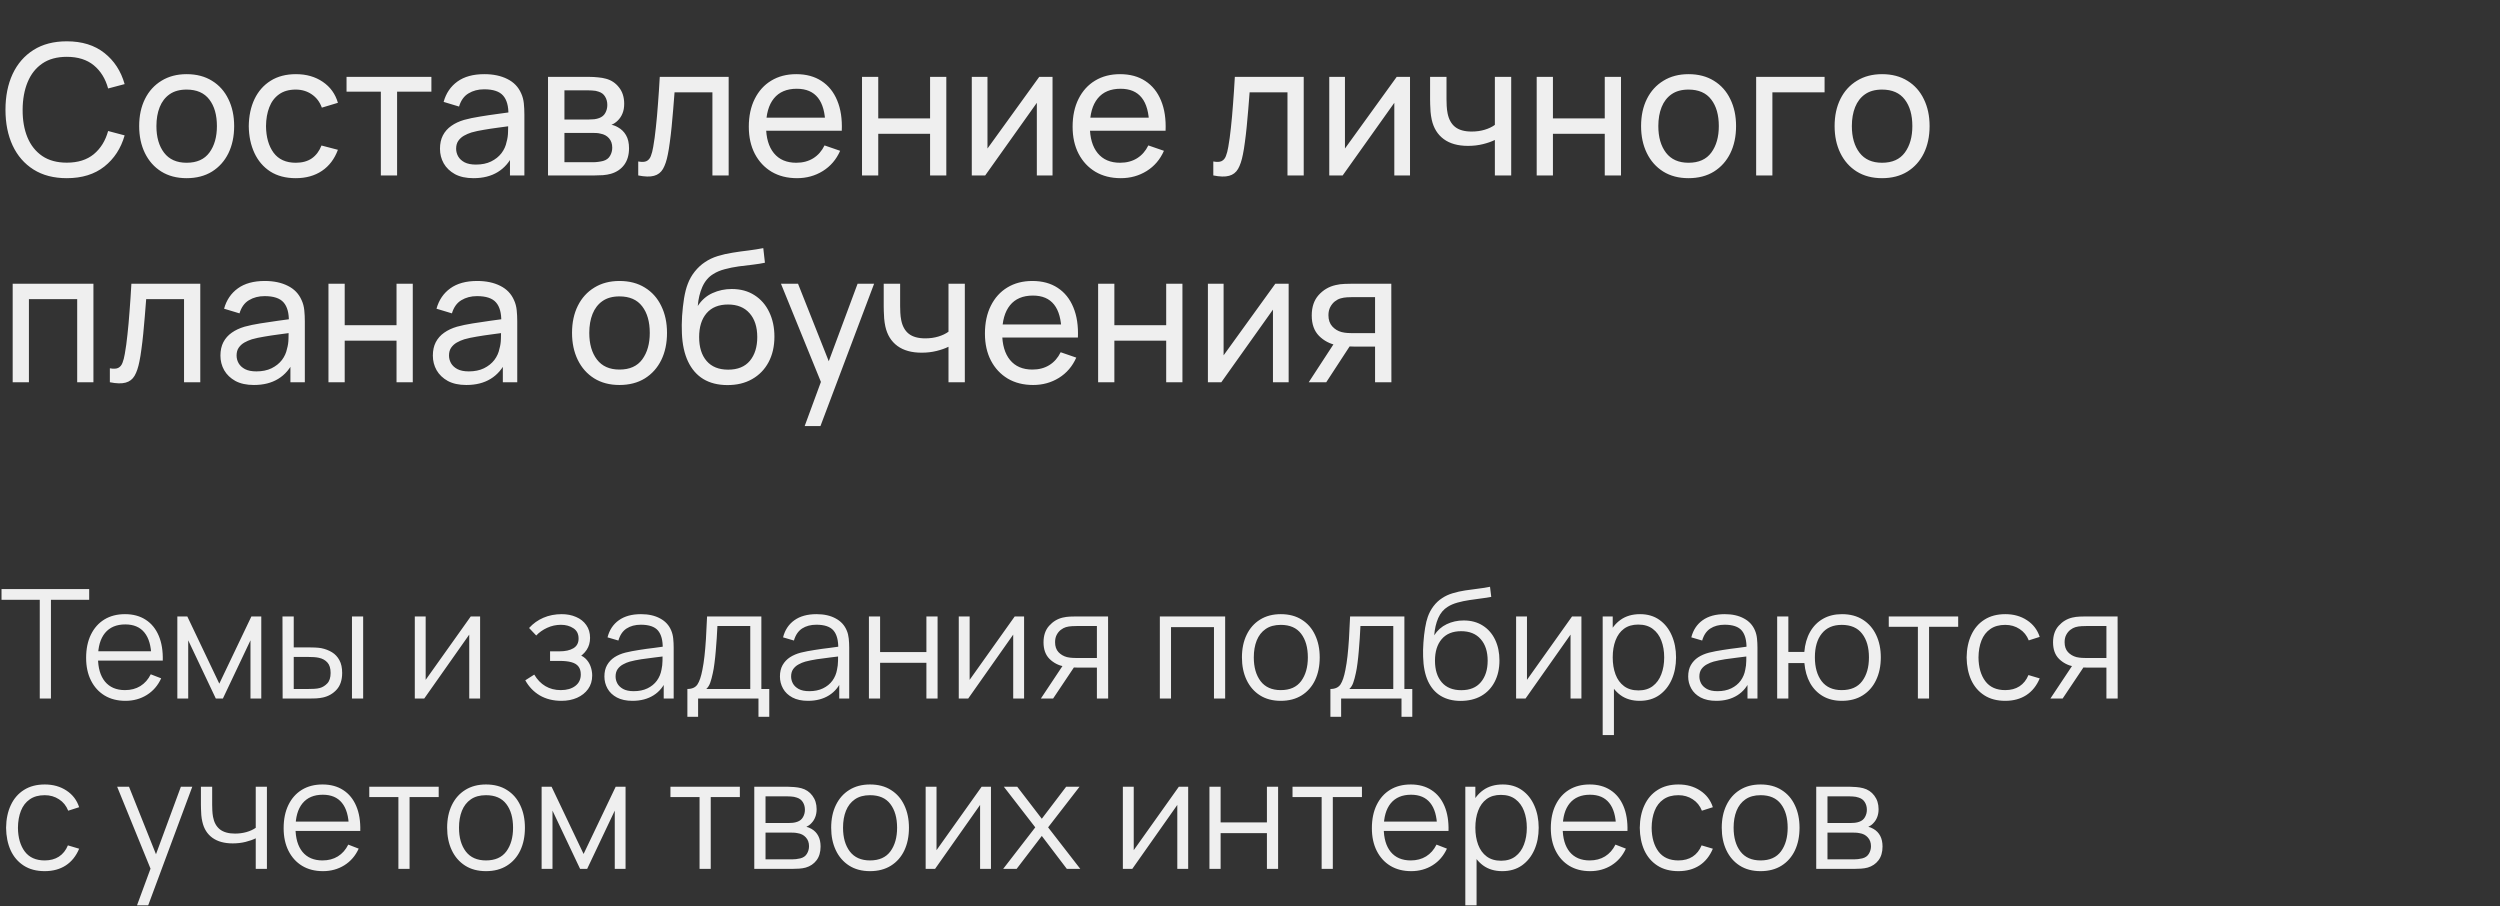
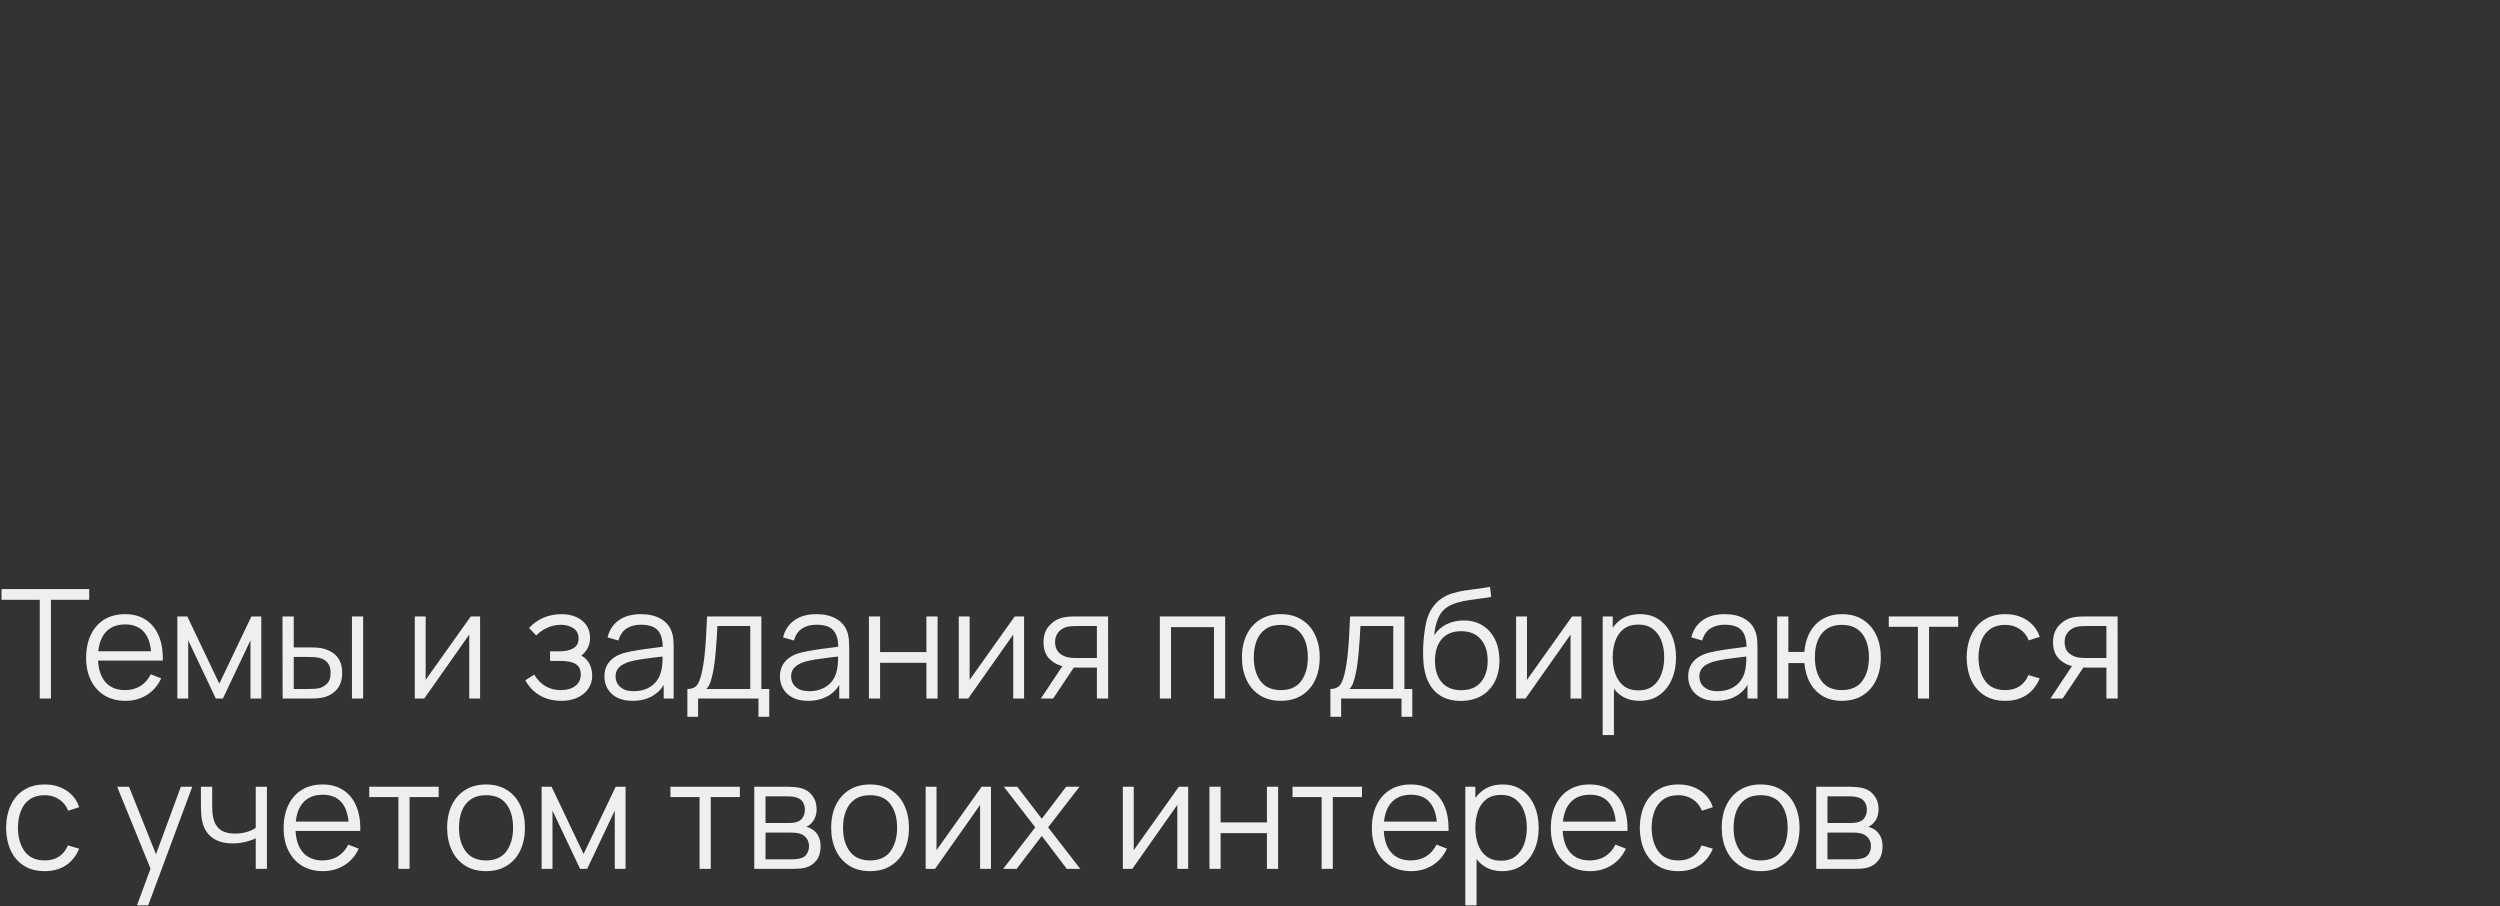
<svg xmlns="http://www.w3.org/2000/svg" width="411" height="149" viewBox="0 0 411 149" fill="none">
  <rect x="0" y="0" width="411" height="149" fill="#333333" stroke="none" />
-   <path d="M10.98 29.292C8.83 29.292 7.005 28.817 5.505 27.867C4.005 26.917 2.86 25.597 2.07 23.907C1.29 22.217 0.9 20.262 0.9 18.042C0.9 15.822 1.29 13.867 2.07 12.177C2.86 10.487 4.005 9.167 5.505 8.217C7.005 7.267 8.83 6.792 10.98 6.792C13.48 6.792 15.535 7.427 17.145 8.697C18.765 9.967 19.88 11.677 20.49 13.827L17.775 14.547C17.335 12.937 16.55 11.667 15.42 10.737C14.29 9.807 12.81 9.342 10.98 9.342C9.37 9.342 8.03 9.707 6.96 10.437C5.89 11.167 5.085 12.187 4.545 13.497C4.005 14.797 3.73 16.312 3.72 18.042C3.71 19.762 3.975 21.277 4.515 22.587C5.055 23.887 5.865 24.907 6.945 25.647C8.025 26.377 9.37 26.742 10.98 26.742C12.81 26.742 14.29 26.277 15.42 25.347C16.55 24.407 17.335 23.137 17.775 21.537L20.49 22.257C19.88 24.397 18.765 26.107 17.145 27.387C15.535 28.657 13.48 29.292 10.98 29.292ZM30.68 29.292C29.07 29.292 27.68 28.927 26.51 28.197C25.35 27.467 24.455 26.457 23.825 25.167C23.195 23.877 22.88 22.397 22.88 20.727C22.88 19.027 23.2 17.537 23.84 16.257C24.48 14.977 25.385 13.982 26.555 13.272C27.725 12.552 29.1 12.192 30.68 12.192C32.3 12.192 33.695 12.557 34.865 13.287C36.035 14.007 36.93 15.012 37.55 16.302C38.18 17.582 38.495 19.057 38.495 20.727C38.495 22.417 38.18 23.907 37.55 25.197C36.92 26.477 36.02 27.482 34.85 28.212C33.68 28.932 32.29 29.292 30.68 29.292ZM30.68 26.757C32.36 26.757 33.61 26.197 34.43 25.077C35.25 23.957 35.66 22.507 35.66 20.727C35.66 18.897 35.245 17.442 34.415 16.362C33.585 15.272 32.34 14.727 30.68 14.727C29.55 14.727 28.62 14.982 27.89 15.492C27.16 16.002 26.615 16.707 26.255 17.607C25.895 18.507 25.715 19.547 25.715 20.727C25.715 22.547 26.135 24.007 26.975 25.107C27.815 26.207 29.05 26.757 30.68 26.757ZM48.622 29.292C46.982 29.292 45.587 28.927 44.437 28.197C43.297 27.457 42.427 26.442 41.827 25.152C41.227 23.862 40.917 22.392 40.897 20.742C40.917 19.052 41.232 17.567 41.842 16.287C42.462 14.997 43.347 13.992 44.497 13.272C45.647 12.552 47.032 12.192 48.652 12.192C50.362 12.192 51.832 12.612 53.062 13.452C54.302 14.292 55.132 15.442 55.552 16.902L52.912 17.697C52.572 16.757 52.017 16.027 51.247 15.507C50.487 14.987 49.612 14.727 48.622 14.727C47.512 14.727 46.597 14.987 45.877 15.507C45.157 16.017 44.622 16.727 44.272 17.637C43.922 18.537 43.742 19.572 43.732 20.742C43.752 22.542 44.167 23.997 44.977 25.107C45.797 26.207 47.012 26.757 48.622 26.757C49.682 26.757 50.562 26.517 51.262 26.037C51.962 25.547 52.492 24.842 52.852 23.922L55.552 24.627C54.992 26.137 54.117 27.292 52.927 28.092C51.737 28.892 50.302 29.292 48.622 29.292ZM62.611 28.842V15.072H56.971V12.642L70.921 12.642V15.072H65.281V28.842H62.611ZM77.838 29.292C76.628 29.292 75.613 29.072 74.793 28.632C73.983 28.182 73.368 27.592 72.948 26.862C72.538 26.132 72.333 25.332 72.333 24.462C72.333 23.612 72.493 22.877 72.813 22.257C73.143 21.627 73.603 21.107 74.193 20.697C74.783 20.277 75.488 19.947 76.308 19.707C77.078 19.497 77.938 19.317 78.888 19.167C79.848 19.007 80.818 18.862 81.798 18.732C82.778 18.602 83.693 18.477 84.543 18.357L83.583 18.912C83.613 17.472 83.323 16.407 82.713 15.717C82.113 15.027 81.073 14.682 79.593 14.682C78.613 14.682 77.753 14.907 77.013 15.357C76.283 15.797 75.768 16.517 75.468 17.517L72.933 16.752C73.323 15.332 74.078 14.217 75.198 13.407C76.318 12.597 77.793 12.192 79.623 12.192C81.093 12.192 82.353 12.457 83.403 12.987C84.463 13.507 85.223 14.297 85.683 15.357C85.913 15.857 86.058 16.402 86.118 16.992C86.178 17.572 86.208 18.182 86.208 18.822V28.842H83.838V24.957L84.393 25.317C83.783 26.627 82.928 27.617 81.828 28.287C80.738 28.957 79.408 29.292 77.838 29.292ZM78.243 27.057C79.203 27.057 80.033 26.887 80.733 26.547C81.443 26.197 82.013 25.742 82.443 25.182C82.873 24.612 83.153 23.992 83.283 23.322C83.433 22.822 83.513 22.267 83.523 21.657C83.543 21.037 83.553 20.562 83.553 20.232L84.483 20.637C83.613 20.757 82.758 20.872 81.918 20.982C81.078 21.092 80.283 21.212 79.533 21.342C78.783 21.462 78.108 21.607 77.508 21.777C77.068 21.917 76.653 22.097 76.263 22.317C75.883 22.537 75.573 22.822 75.333 23.172C75.103 23.512 74.988 23.937 74.988 24.447C74.988 24.887 75.098 25.307 75.318 25.707C75.548 26.107 75.898 26.432 76.368 26.682C76.848 26.932 77.473 27.057 78.243 27.057ZM90.093 28.842V12.642H96.993C97.403 12.642 97.843 12.667 98.313 12.717C98.793 12.757 99.228 12.832 99.618 12.942C100.488 13.172 101.203 13.647 101.763 14.367C102.333 15.077 102.618 15.977 102.618 17.067C102.618 17.677 102.523 18.207 102.333 18.657C102.153 19.107 101.893 19.497 101.553 19.827C101.403 19.977 101.238 20.112 101.058 20.232C100.878 20.352 100.698 20.447 100.518 20.517C100.868 20.577 101.223 20.712 101.583 20.922C102.153 21.232 102.598 21.667 102.918 22.227C103.248 22.787 103.413 23.502 103.413 24.372C103.413 25.472 103.148 26.382 102.618 27.102C102.088 27.812 101.358 28.302 100.428 28.572C100.038 28.682 99.608 28.757 99.138 28.797C98.668 28.827 98.213 28.842 97.773 28.842H90.093ZM92.793 26.667H97.623C97.833 26.667 98.083 26.647 98.373 26.607C98.673 26.567 98.938 26.517 99.168 26.457C99.688 26.307 100.063 26.027 100.293 25.617C100.533 25.207 100.653 24.762 100.653 24.282C100.653 23.642 100.473 23.122 100.113 22.722C99.763 22.322 99.298 22.072 98.718 21.972C98.508 21.912 98.278 21.877 98.028 21.867C97.788 21.857 97.573 21.852 97.383 21.852H92.793V26.667ZM92.793 19.647H96.813C97.093 19.647 97.388 19.632 97.698 19.602C98.008 19.562 98.278 19.497 98.508 19.407C98.968 19.237 99.303 18.957 99.513 18.567C99.733 18.167 99.843 17.732 99.843 17.262C99.843 16.742 99.723 16.287 99.483 15.897C99.253 15.497 98.898 15.222 98.418 15.072C98.098 14.952 97.738 14.887 97.338 14.877C96.948 14.857 96.698 14.847 96.588 14.847H92.793V19.647ZM104.926 28.842V26.547C105.526 26.657 105.981 26.637 106.291 26.487C106.611 26.327 106.846 26.052 106.996 25.662C107.156 25.262 107.286 24.762 107.386 24.162C107.556 23.212 107.701 22.152 107.821 20.982C107.951 19.812 108.066 18.532 108.166 17.142C108.276 15.742 108.376 14.242 108.466 12.642H119.791V28.842H117.121V15.177H110.896C110.836 16.097 110.761 17.042 110.671 18.012C110.591 18.982 110.506 19.927 110.416 20.847C110.326 21.757 110.226 22.607 110.116 23.397C110.016 24.177 109.906 24.852 109.786 25.422C109.596 26.402 109.331 27.187 108.991 27.777C108.651 28.357 108.161 28.732 107.521 28.902C106.881 29.082 106.016 29.062 104.926 28.842ZM131.024 29.292C129.434 29.292 128.044 28.942 126.854 28.242C125.674 27.532 124.754 26.547 124.094 25.287C123.434 24.017 123.104 22.537 123.104 20.847C123.104 19.077 123.429 17.547 124.079 16.257C124.729 14.957 125.634 13.957 126.794 13.257C127.964 12.547 129.334 12.192 130.904 12.192C132.534 12.192 133.919 12.567 135.059 13.317C136.209 14.067 137.069 15.137 137.639 16.527C138.219 17.917 138.469 19.572 138.389 21.492H135.689V20.532C135.659 18.542 135.254 17.057 134.474 16.077C133.694 15.087 132.534 14.592 130.994 14.592C129.344 14.592 128.089 15.122 127.229 16.182C126.369 17.242 125.939 18.762 125.939 20.742C125.939 22.652 126.369 24.132 127.229 25.182C128.089 26.232 129.314 26.757 130.904 26.757C131.974 26.757 132.904 26.512 133.694 26.022C134.484 25.532 135.104 24.827 135.554 23.907L138.119 24.792C137.489 26.222 136.539 27.332 135.269 28.122C134.009 28.902 132.594 29.292 131.024 29.292ZM125.039 21.492V19.347L137.009 19.347V21.492L125.039 21.492ZM141.714 28.842V12.642H144.384V19.467H152.904V12.642H155.574V28.842H152.904V22.002H144.384V28.842H141.714ZM173.036 12.642V28.842H170.456V16.902L161.966 28.842H159.761V12.642H162.341V24.417L170.846 12.642H173.036ZM184.257 29.292C182.667 29.292 181.277 28.942 180.087 28.242C178.907 27.532 177.987 26.547 177.327 25.287C176.667 24.017 176.337 22.537 176.337 20.847C176.337 19.077 176.662 17.547 177.312 16.257C177.962 14.957 178.867 13.957 180.027 13.257C181.197 12.547 182.567 12.192 184.137 12.192C185.767 12.192 187.152 12.567 188.292 13.317C189.442 14.067 190.302 15.137 190.872 16.527C191.452 17.917 191.702 19.572 191.622 21.492H188.922V20.532C188.892 18.542 188.487 17.057 187.707 16.077C186.927 15.087 185.767 14.592 184.227 14.592C182.577 14.592 181.322 15.122 180.462 16.182C179.602 17.242 179.172 18.762 179.172 20.742C179.172 22.652 179.602 24.132 180.462 25.182C181.322 26.232 182.547 26.757 184.137 26.757C185.207 26.757 186.137 26.512 186.927 26.022C187.717 25.532 188.337 24.827 188.787 23.907L191.352 24.792C190.722 26.222 189.772 27.332 188.502 28.122C187.242 28.902 185.827 29.292 184.257 29.292ZM178.272 21.492V19.347H190.242V21.492H178.272ZM199.467 28.842V26.547C200.067 26.657 200.522 26.637 200.832 26.487C201.152 26.327 201.387 26.052 201.537 25.662C201.697 25.262 201.827 24.762 201.927 24.162C202.097 23.212 202.242 22.152 202.362 20.982C202.492 19.812 202.607 18.532 202.707 17.142C202.817 15.742 202.917 14.242 203.007 12.642H214.332V28.842H211.662V15.177H205.437C205.377 16.097 205.302 17.042 205.212 18.012C205.132 18.982 205.047 19.927 204.957 20.847C204.867 21.757 204.767 22.607 204.657 23.397C204.557 24.177 204.447 24.852 204.327 25.422C204.137 26.402 203.872 27.187 203.532 27.777C203.192 28.357 202.702 28.732 202.062 28.902C201.422 29.082 200.557 29.062 199.467 28.842ZM231.805 12.642V28.842H229.225V16.902L220.735 28.842H218.53V12.642H221.11V24.417L229.615 12.642H231.805ZM245.756 28.842V23.007C245.216 23.277 244.561 23.507 243.791 23.697C243.031 23.887 242.216 23.982 241.346 23.982C239.696 23.982 238.366 23.612 237.356 22.872C236.346 22.132 235.686 21.067 235.376 19.677C235.286 19.257 235.221 18.822 235.181 18.372C235.151 17.922 235.131 17.512 235.121 17.142C235.111 16.772 235.106 16.502 235.106 16.332V12.642H237.806V16.332C237.806 16.622 237.816 16.982 237.836 17.412C237.856 17.832 237.906 18.242 237.986 18.642C238.186 19.632 238.601 20.377 239.231 20.877C239.871 21.377 240.771 21.627 241.931 21.627C242.711 21.627 243.431 21.527 244.091 21.327C244.751 21.127 245.306 20.862 245.756 20.532V12.642H248.441V28.842H245.756ZM252.632 28.842V12.642H255.302V19.467H263.822V12.642H266.492V28.842H263.822V22.002H255.302V28.842H252.632ZM277.594 29.292C275.984 29.292 274.594 28.927 273.424 28.197C272.264 27.467 271.369 26.457 270.739 25.167C270.109 23.877 269.794 22.397 269.794 20.727C269.794 19.027 270.114 17.537 270.754 16.257C271.394 14.977 272.299 13.982 273.469 13.272C274.639 12.552 276.014 12.192 277.594 12.192C279.214 12.192 280.609 12.557 281.779 13.287C282.949 14.007 283.844 15.012 284.464 16.302C285.094 17.582 285.409 19.057 285.409 20.727C285.409 22.417 285.094 23.907 284.464 25.197C283.834 26.477 282.934 27.482 281.764 28.212C280.594 28.932 279.204 29.292 277.594 29.292ZM277.594 26.757C279.274 26.757 280.524 26.197 281.344 25.077C282.164 23.957 282.574 22.507 282.574 20.727C282.574 18.897 282.159 17.442 281.329 16.362C280.499 15.272 279.254 14.727 277.594 14.727C276.464 14.727 275.534 14.982 274.804 15.492C274.074 16.002 273.529 16.707 273.169 17.607C272.809 18.507 272.629 19.547 272.629 20.727C272.629 22.547 273.049 24.007 273.889 25.107C274.729 26.207 275.964 26.757 277.594 26.757ZM288.711 28.842V12.642H299.961V15.177H291.381V28.842H288.711ZM309.41 29.292C307.8 29.292 306.41 28.927 305.24 28.197C304.08 27.467 303.185 26.457 302.555 25.167C301.925 23.877 301.61 22.397 301.61 20.727C301.61 19.027 301.93 17.537 302.57 16.257C303.21 14.977 304.115 13.982 305.285 13.272C306.455 12.552 307.83 12.192 309.41 12.192C311.03 12.192 312.425 12.557 313.595 13.287C314.765 14.007 315.66 15.012 316.28 16.302C316.91 17.582 317.225 19.057 317.225 20.727C317.225 22.417 316.91 23.907 316.28 25.197C315.65 26.477 314.75 27.482 313.58 28.212C312.41 28.932 311.02 29.292 309.41 29.292ZM309.41 26.757C311.09 26.757 312.34 26.197 313.16 25.077C313.98 23.957 314.39 22.507 314.39 20.727C314.39 18.897 313.975 17.442 313.145 16.362C312.315 15.272 311.07 14.727 309.41 14.727C308.28 14.727 307.35 14.982 306.62 15.492C305.89 16.002 305.345 16.707 304.985 17.607C304.625 18.507 304.445 19.547 304.445 20.727C304.445 22.547 304.865 24.007 305.705 25.107C306.545 26.207 307.78 26.757 309.41 26.757ZM2.085 62.842L2.085 46.642H15.36V62.842H12.69V49.177H4.755V62.842H2.085ZM18.061 62.842V60.547C18.661 60.657 19.116 60.637 19.426 60.487C19.746 60.327 19.981 60.052 20.131 59.662C20.291 59.262 20.421 58.762 20.521 58.162C20.691 57.212 20.836 56.152 20.956 54.982C21.086 53.812 21.201 52.532 21.301 51.142C21.411 49.742 21.511 48.242 21.601 46.642H32.926V62.842H30.256V49.177H24.031C23.971 50.097 23.896 51.042 23.806 52.012C23.726 52.982 23.641 53.927 23.551 54.847C23.461 55.757 23.361 56.607 23.251 57.397C23.151 58.177 23.041 58.852 22.921 59.422C22.731 60.402 22.466 61.187 22.126 61.777C21.786 62.357 21.296 62.732 20.656 62.902C20.016 63.082 19.151 63.062 18.061 62.842ZM41.744 63.292C40.534 63.292 39.519 63.072 38.699 62.632C37.889 62.182 37.274 61.592 36.854 60.862C36.444 60.132 36.239 59.332 36.239 58.462C36.239 57.612 36.399 56.877 36.719 56.257C37.049 55.627 37.509 55.107 38.099 54.697C38.689 54.277 39.394 53.947 40.214 53.707C40.984 53.497 41.844 53.317 42.794 53.167C43.754 53.007 44.724 52.862 45.704 52.732C46.684 52.602 47.599 52.477 48.449 52.357L47.489 52.912C47.519 51.472 47.229 50.407 46.619 49.717C46.019 49.027 44.979 48.682 43.499 48.682C42.519 48.682 41.659 48.907 40.919 49.357C40.189 49.797 39.674 50.517 39.374 51.517L36.839 50.752C37.229 49.332 37.984 48.217 39.104 47.407C40.224 46.597 41.699 46.192 43.529 46.192C44.999 46.192 46.259 46.457 47.309 46.987C48.369 47.507 49.129 48.297 49.589 49.357C49.819 49.857 49.964 50.402 50.024 50.992C50.084 51.572 50.114 52.182 50.114 52.822V62.842H47.744V58.957L48.299 59.317C47.689 60.627 46.834 61.617 45.734 62.287C44.644 62.957 43.314 63.292 41.744 63.292ZM42.149 61.057C43.109 61.057 43.939 60.887 44.639 60.547C45.349 60.197 45.919 59.742 46.349 59.182C46.779 58.612 47.059 57.992 47.189 57.322C47.339 56.822 47.419 56.267 47.429 55.657C47.449 55.037 47.459 54.562 47.459 54.232L48.389 54.637C47.519 54.757 46.664 54.872 45.824 54.982C44.984 55.092 44.189 55.212 43.439 55.342C42.689 55.462 42.014 55.607 41.414 55.777C40.974 55.917 40.559 56.097 40.169 56.317C39.789 56.537 39.479 56.822 39.239 57.172C39.009 57.512 38.894 57.937 38.894 58.447C38.894 58.887 39.004 59.307 39.224 59.707C39.454 60.107 39.804 60.432 40.274 60.682C40.754 60.932 41.379 61.057 42.149 61.057ZM53.999 62.842V46.642H56.669V53.467H65.189V46.642H67.859V62.842H65.189V56.002H56.669V62.842H53.999ZM76.666 63.292C75.456 63.292 74.441 63.072 73.621 62.632C72.811 62.182 72.196 61.592 71.776 60.862C71.366 60.132 71.161 59.332 71.161 58.462C71.161 57.612 71.321 56.877 71.641 56.257C71.971 55.627 72.431 55.107 73.021 54.697C73.611 54.277 74.316 53.947 75.136 53.707C75.906 53.497 76.766 53.317 77.716 53.167C78.676 53.007 79.646 52.862 80.626 52.732C81.606 52.602 82.521 52.477 83.371 52.357L82.411 52.912C82.441 51.472 82.151 50.407 81.541 49.717C80.941 49.027 79.901 48.682 78.421 48.682C77.441 48.682 76.581 48.907 75.841 49.357C75.111 49.797 74.596 50.517 74.296 51.517L71.761 50.752C72.151 49.332 72.906 48.217 74.026 47.407C75.146 46.597 76.621 46.192 78.451 46.192C79.921 46.192 81.181 46.457 82.231 46.987C83.291 47.507 84.051 48.297 84.511 49.357C84.741 49.857 84.886 50.402 84.946 50.992C85.006 51.572 85.036 52.182 85.036 52.822V62.842H82.666V58.957L83.221 59.317C82.611 60.627 81.756 61.617 80.656 62.287C79.566 62.957 78.236 63.292 76.666 63.292ZM77.071 61.057C78.031 61.057 78.861 60.887 79.561 60.547C80.271 60.197 80.841 59.742 81.271 59.182C81.701 58.612 81.981 57.992 82.111 57.322C82.261 56.822 82.341 56.267 82.351 55.657C82.371 55.037 82.381 54.562 82.381 54.232L83.311 54.637C82.441 54.757 81.586 54.872 80.746 54.982C79.906 55.092 79.111 55.212 78.361 55.342C77.611 55.462 76.936 55.607 76.336 55.777C75.896 55.917 75.481 56.097 75.091 56.317C74.711 56.537 74.401 56.822 74.161 57.172C73.931 57.512 73.816 57.937 73.816 58.447C73.816 58.887 73.926 59.307 74.146 59.707C74.376 60.107 74.726 60.432 75.196 60.682C75.676 60.932 76.301 61.057 77.071 61.057ZM101.842 63.292C100.232 63.292 98.842 62.927 97.672 62.197C96.512 61.467 95.617 60.457 94.987 59.167C94.357 57.877 94.042 56.397 94.042 54.727C94.042 53.027 94.362 51.537 95.002 50.257C95.642 48.977 96.547 47.982 97.717 47.272C98.887 46.552 100.262 46.192 101.842 46.192C103.462 46.192 104.857 46.557 106.027 47.287C107.197 48.007 108.092 49.012 108.712 50.302C109.342 51.582 109.657 53.057 109.657 54.727C109.657 56.417 109.342 57.907 108.712 59.197C108.082 60.477 107.182 61.482 106.012 62.212C104.842 62.932 103.452 63.292 101.842 63.292ZM101.842 60.757C103.522 60.757 104.772 60.197 105.592 59.077C106.412 57.957 106.822 56.507 106.822 54.727C106.822 52.897 106.407 51.442 105.577 50.362C104.747 49.272 103.502 48.727 101.842 48.727C100.712 48.727 99.782 48.982 99.052 49.492C98.322 50.002 97.777 50.707 97.417 51.607C97.057 52.507 96.877 53.547 96.877 54.727C96.877 56.547 97.297 58.007 98.137 59.107C98.977 60.207 100.212 60.757 101.842 60.757ZM119.544 63.307C118.014 63.297 116.709 62.967 115.629 62.317C114.549 61.657 113.709 60.692 113.109 59.422C112.509 58.152 112.174 56.597 112.104 54.757C112.064 53.907 112.074 52.972 112.134 51.952C112.204 50.932 112.314 49.952 112.464 49.012C112.624 48.072 112.824 47.297 113.064 46.687C113.334 45.957 113.714 45.282 114.204 44.662C114.704 44.032 115.264 43.512 115.884 43.102C116.514 42.672 117.219 42.337 117.999 42.097C118.779 41.857 119.594 41.672 120.444 41.542C121.304 41.402 122.164 41.282 123.024 41.182C123.884 41.072 124.704 40.942 125.484 40.792L125.754 43.192C125.204 43.312 124.554 43.417 123.804 43.507C123.054 43.587 122.274 43.682 121.464 43.792C120.664 43.902 119.894 44.057 119.154 44.257C118.424 44.447 117.794 44.712 117.264 45.052C116.484 45.522 115.884 46.227 115.464 47.167C115.054 48.097 114.804 49.142 114.714 50.302C115.334 49.342 116.139 48.637 117.129 48.187C118.119 47.737 119.174 47.512 120.294 47.512C121.744 47.512 122.994 47.852 124.044 48.532C125.094 49.202 125.899 50.127 126.459 51.307C127.029 52.487 127.314 53.832 127.314 55.342C127.314 56.942 126.994 58.342 126.354 59.542C125.714 60.742 124.809 61.672 123.639 62.332C122.479 62.992 121.114 63.317 119.544 63.307ZM119.709 60.772C121.279 60.772 122.469 60.287 123.279 59.317C124.089 58.337 124.494 57.037 124.494 55.417C124.494 53.757 124.074 52.452 123.234 51.502C122.394 50.542 121.214 50.062 119.694 50.062C118.154 50.062 116.974 50.542 116.154 51.502C115.344 52.452 114.939 53.757 114.939 55.417C114.939 57.087 115.349 58.397 116.169 59.347C116.989 60.297 118.169 60.772 119.709 60.772ZM132.289 70.042L135.424 61.522L135.469 64.042L128.389 46.642H131.194L136.744 60.637H135.784L140.989 46.642H143.704L134.884 70.042H132.289ZM155.932 62.842V57.007C155.392 57.277 154.737 57.507 153.967 57.697C153.207 57.887 152.392 57.982 151.522 57.982C149.872 57.982 148.542 57.612 147.532 56.872C146.522 56.132 145.862 55.067 145.552 53.677C145.462 53.257 145.397 52.822 145.357 52.372C145.327 51.922 145.307 51.512 145.297 51.142C145.287 50.772 145.282 50.502 145.282 50.332V46.642H147.982V50.332C147.982 50.622 147.992 50.982 148.012 51.412C148.032 51.832 148.082 52.242 148.162 52.642C148.362 53.632 148.777 54.377 149.407 54.877C150.047 55.377 150.947 55.627 152.107 55.627C152.887 55.627 153.607 55.527 154.267 55.327C154.927 55.127 155.482 54.862 155.932 54.532V46.642H158.617V62.842H155.932ZM169.843 63.292C168.253 63.292 166.863 62.942 165.673 62.242C164.493 61.532 163.573 60.547 162.913 59.287C162.253 58.017 161.923 56.537 161.923 54.847C161.923 53.077 162.248 51.547 162.898 50.257C163.548 48.957 164.453 47.957 165.613 47.257C166.783 46.547 168.153 46.192 169.723 46.192C171.353 46.192 172.738 46.567 173.878 47.317C175.028 48.067 175.888 49.137 176.458 50.527C177.038 51.917 177.288 53.572 177.208 55.492H174.508V54.532C174.478 52.542 174.073 51.057 173.293 50.077C172.513 49.087 171.353 48.592 169.813 48.592C168.163 48.592 166.908 49.122 166.048 50.182C165.188 51.242 164.758 52.762 164.758 54.742C164.758 56.652 165.188 58.132 166.048 59.182C166.908 60.232 168.133 60.757 169.723 60.757C170.793 60.757 171.723 60.512 172.513 60.022C173.303 59.532 173.923 58.827 174.373 57.907L176.938 58.792C176.308 60.222 175.358 61.332 174.088 62.122C172.828 62.902 171.413 63.292 169.843 63.292ZM163.858 55.492V53.347H175.828V55.492H163.858ZM180.532 62.842V46.642H183.202V53.467H191.722V46.642H194.392V62.842H191.722V56.002H183.202V62.842H180.532ZM211.854 46.642V62.842H209.274V50.902L200.784 62.842H198.579V46.642H201.159V58.417L209.664 46.642H211.854ZM226.06 62.842V56.977H222.565C222.155 56.977 221.7 56.962 221.2 56.932C220.71 56.892 220.25 56.837 219.82 56.767C218.65 56.547 217.66 56.032 216.85 55.222C216.05 54.412 215.65 53.292 215.65 51.862C215.65 50.472 216.025 49.357 216.775 48.517C217.535 47.667 218.47 47.117 219.58 46.867C220.08 46.747 220.585 46.682 221.095 46.672C221.615 46.652 222.055 46.642 222.415 46.642H228.73L228.745 62.842H226.06ZM215.155 62.842L219.46 56.242H222.34L218.035 62.842H215.155ZM222.37 54.772H226.06V48.847H222.37C222.14 48.847 221.835 48.857 221.455 48.877C221.085 48.897 220.73 48.957 220.39 49.057C220.07 49.147 219.755 49.312 219.445 49.552C219.145 49.792 218.895 50.102 218.695 50.482C218.495 50.862 218.395 51.312 218.395 51.832C218.395 52.582 218.605 53.192 219.025 53.662C219.445 54.122 219.955 54.432 220.555 54.592C220.885 54.672 221.21 54.722 221.53 54.742C221.86 54.762 222.14 54.772 222.37 54.772Z" fill="#EFEFEF" />
  <path d="M6.537 114.842V98.604H0.25L0.25 96.842H14.662V98.604H8.375V114.842H6.537ZM20.622 115.217C19.305 115.217 18.163 114.925 17.197 114.342C16.238 113.758 15.492 112.938 14.959 111.879C14.426 110.821 14.159 109.579 14.159 108.154C14.159 106.679 14.422 105.404 14.947 104.329C15.472 103.254 16.209 102.425 17.159 101.842C18.117 101.258 19.247 100.967 20.547 100.967C21.88 100.967 23.017 101.275 23.959 101.892C24.901 102.5 25.613 103.375 26.097 104.517C26.58 105.658 26.801 107.021 26.759 108.604H24.884V107.954C24.851 106.204 24.472 104.883 23.747 103.992C23.03 103.1 21.98 102.654 20.597 102.654C19.147 102.654 18.034 103.125 17.259 104.067C16.492 105.008 16.109 106.35 16.109 108.092C16.109 109.792 16.492 111.113 17.259 112.054C18.034 112.988 19.13 113.454 20.547 113.454C21.513 113.454 22.355 113.233 23.072 112.792C23.797 112.342 24.367 111.696 24.784 110.854L26.497 111.517C25.963 112.692 25.176 113.604 24.134 114.254C23.101 114.896 21.93 115.217 20.622 115.217ZM15.459 108.604V107.067H25.772V108.604H15.459ZM29.154 114.842V101.342H30.792L36.054 112.392L41.33 101.342H42.955V114.842H41.179V105.267L36.642 114.842H35.48L30.942 105.267V114.842H29.154ZM46.465 114.842L46.44 101.342H48.29V106.429H50.64C51.031 106.429 51.415 106.438 51.79 106.454C52.165 106.471 52.502 106.504 52.802 106.554C53.469 106.688 54.06 106.913 54.577 107.229C55.094 107.546 55.502 107.983 55.802 108.542C56.102 109.092 56.252 109.788 56.252 110.629C56.252 111.788 55.952 112.7 55.352 113.367C54.752 114.033 53.998 114.467 53.09 114.667C52.748 114.742 52.377 114.792 51.977 114.817C51.577 114.833 51.185 114.842 50.802 114.842H46.465ZM48.29 113.267H50.727C51.002 113.267 51.315 113.258 51.665 113.242C52.015 113.225 52.323 113.179 52.59 113.104C53.04 112.979 53.444 112.729 53.802 112.354C54.169 111.971 54.352 111.396 54.352 110.629C54.352 109.871 54.177 109.3 53.827 108.917C53.477 108.525 53.011 108.267 52.427 108.142C52.16 108.083 51.877 108.046 51.577 108.029C51.285 108.013 51.002 108.004 50.727 108.004H48.29V113.267ZM57.865 114.842V101.342H59.702V114.842H57.865ZM78.93 101.342V114.842H77.143V104.329L69.743 114.842H68.193V101.342H69.98V111.767L77.393 101.342H78.93ZM92.306 115.217C90.948 115.217 89.76 114.921 88.743 114.329C87.735 113.729 86.939 112.9 86.356 111.842L87.831 110.904C88.323 111.738 88.935 112.371 89.668 112.804C90.402 113.238 91.243 113.454 92.193 113.454C93.185 113.454 93.981 113.225 94.581 112.767C95.181 112.308 95.481 111.679 95.481 110.879C95.481 110.329 95.352 109.892 95.093 109.567C94.843 109.242 94.46 109.008 93.943 108.867C93.435 108.725 92.797 108.654 92.031 108.654H90.431V107.079H92.006C92.939 107.079 93.689 106.913 94.256 106.579C94.831 106.238 95.118 105.704 95.118 104.979C95.118 104.213 94.831 103.646 94.256 103.279C93.689 102.904 93.01 102.717 92.218 102.717C91.418 102.717 90.66 102.883 89.943 103.217C89.235 103.542 88.639 103.963 88.156 104.479L86.981 103.242C87.656 102.5 88.443 101.938 89.343 101.554C90.252 101.163 91.256 100.967 92.356 100.967C93.222 100.967 94.006 101.121 94.706 101.429C95.414 101.729 95.972 102.171 96.381 102.754C96.797 103.338 97.006 104.038 97.006 104.854C97.006 105.621 96.818 106.283 96.443 106.842C96.077 107.4 95.556 107.863 94.881 108.229L94.781 107.542C95.364 107.65 95.847 107.883 96.231 108.242C96.614 108.6 96.897 109.029 97.081 109.529C97.264 110.029 97.356 110.538 97.356 111.054C97.356 111.913 97.131 112.654 96.681 113.279C96.239 113.896 95.635 114.375 94.868 114.717C94.11 115.05 93.256 115.217 92.306 115.217ZM103.977 115.217C102.96 115.217 102.106 115.033 101.414 114.667C100.731 114.3 100.218 113.813 99.877 113.204C99.535 112.596 99.364 111.933 99.364 111.217C99.364 110.483 99.51 109.858 99.802 109.342C100.102 108.817 100.506 108.388 101.014 108.054C101.531 107.721 102.127 107.467 102.802 107.292C103.485 107.125 104.239 106.979 105.064 106.854C105.898 106.721 106.71 106.608 107.502 106.517C108.302 106.417 109.002 106.321 109.602 106.229L108.952 106.629C108.977 105.296 108.718 104.308 108.177 103.667C107.635 103.025 106.693 102.704 105.352 102.704C104.427 102.704 103.643 102.913 103.002 103.329C102.368 103.746 101.923 104.404 101.664 105.304L99.877 104.779C100.185 103.571 100.806 102.633 101.739 101.967C102.673 101.3 103.885 100.967 105.377 100.967C106.61 100.967 107.656 101.2 108.514 101.667C109.381 102.125 109.993 102.792 110.352 103.667C110.518 104.058 110.627 104.496 110.677 104.979C110.727 105.463 110.752 105.954 110.752 106.454V114.842H109.114V111.454L109.589 111.654C109.131 112.813 108.418 113.696 107.452 114.304C106.485 114.913 105.327 115.217 103.977 115.217ZM104.189 113.629C105.048 113.629 105.798 113.475 106.439 113.167C107.081 112.858 107.598 112.438 107.989 111.904C108.381 111.363 108.635 110.754 108.752 110.079C108.852 109.646 108.906 109.171 108.914 108.654C108.923 108.129 108.927 107.738 108.927 107.479L109.627 107.842C109.002 107.925 108.323 108.008 107.589 108.092C106.864 108.175 106.148 108.271 105.439 108.379C104.739 108.488 104.106 108.617 103.539 108.767C103.156 108.875 102.785 109.029 102.427 109.229C102.068 109.421 101.773 109.679 101.539 110.004C101.314 110.329 101.202 110.733 101.202 111.217C101.202 111.608 101.298 111.988 101.489 112.354C101.689 112.721 102.006 113.025 102.439 113.267C102.881 113.508 103.464 113.629 104.189 113.629ZM113.006 117.842V113.267C113.773 113.267 114.323 113.021 114.656 112.529C114.989 112.029 115.26 111.233 115.468 110.142C115.61 109.433 115.727 108.671 115.818 107.854C115.91 107.038 115.989 106.104 116.056 105.054C116.123 103.996 116.185 102.758 116.243 101.342H125.168V113.267H126.468V117.842H124.693V114.842H114.768V117.842H113.006ZM116.118 113.267H123.343V102.917H117.943C117.918 103.55 117.881 104.221 117.831 104.929C117.789 105.638 117.735 106.346 117.668 107.054C117.61 107.763 117.539 108.429 117.456 109.054C117.381 109.671 117.289 110.213 117.181 110.679C117.056 111.279 116.918 111.792 116.768 112.217C116.627 112.642 116.41 112.992 116.118 113.267ZM132.834 115.217C131.818 115.217 130.963 115.033 130.272 114.667C129.588 114.3 129.076 113.813 128.734 113.204C128.393 112.596 128.222 111.933 128.222 111.217C128.222 110.483 128.368 109.858 128.659 109.342C128.959 108.817 129.363 108.388 129.872 108.054C130.388 107.721 130.984 107.467 131.659 107.292C132.343 107.125 133.097 106.979 133.922 106.854C134.755 106.721 135.568 106.608 136.359 106.517C137.159 106.417 137.859 106.321 138.459 106.229L137.809 106.629C137.834 105.296 137.576 104.308 137.034 103.667C136.493 103.025 135.551 102.704 134.209 102.704C133.284 102.704 132.501 102.913 131.859 103.329C131.226 103.746 130.78 104.404 130.522 105.304L128.734 104.779C129.043 103.571 129.663 102.633 130.597 101.967C131.53 101.3 132.743 100.967 134.234 100.967C135.468 100.967 136.513 101.2 137.372 101.667C138.238 102.125 138.851 102.792 139.209 103.667C139.376 104.058 139.484 104.496 139.534 104.979C139.584 105.463 139.609 105.954 139.609 106.454V114.842H137.972V111.454L138.447 111.654C137.988 112.813 137.276 113.696 136.309 114.304C135.343 114.913 134.184 115.217 132.834 115.217ZM133.047 113.629C133.905 113.629 134.655 113.475 135.297 113.167C135.938 112.858 136.455 112.438 136.847 111.904C137.238 111.363 137.493 110.754 137.609 110.079C137.709 109.646 137.763 109.171 137.772 108.654C137.78 108.129 137.784 107.738 137.784 107.479L138.484 107.842C137.859 107.925 137.18 108.008 136.447 108.092C135.722 108.175 135.005 108.271 134.297 108.379C133.597 108.488 132.963 108.617 132.397 108.767C132.013 108.875 131.643 109.029 131.284 109.229C130.926 109.421 130.63 109.679 130.397 110.004C130.172 110.329 130.059 110.733 130.059 111.217C130.059 111.608 130.155 111.988 130.347 112.354C130.547 112.721 130.863 113.025 131.297 113.267C131.738 113.508 132.322 113.629 133.047 113.629ZM142.851 114.842V101.342H144.688V107.204H152.301V101.342H154.138V114.842H152.301V108.967H144.688V114.842H142.851ZM168.359 101.342V114.842H166.571V104.329L159.171 114.842H157.621V101.342H159.409V111.767L166.821 101.342H168.359ZM180.33 114.842V109.754H177.18C176.813 109.754 176.434 109.742 176.042 109.717C175.659 109.683 175.301 109.638 174.967 109.579C174.017 109.396 173.209 108.979 172.542 108.329C171.884 107.671 171.555 106.763 171.555 105.604C171.555 104.471 171.863 103.563 172.48 102.879C173.096 102.188 173.842 101.738 174.717 101.529C175.117 101.438 175.521 101.383 175.93 101.367C176.346 101.35 176.705 101.342 177.005 101.342H182.167L182.18 114.842H180.33ZM171.117 114.842L174.88 109.179H176.917L173.13 114.842H171.117ZM177.08 108.179H180.33V102.917H177.08C176.88 102.917 176.601 102.925 176.242 102.942C175.884 102.958 175.546 103.013 175.23 103.104C174.955 103.188 174.68 103.333 174.405 103.542C174.138 103.742 173.913 104.013 173.73 104.354C173.546 104.688 173.455 105.096 173.455 105.579C173.455 106.254 173.638 106.796 174.005 107.204C174.38 107.604 174.846 107.879 175.405 108.029C175.705 108.096 176.005 108.138 176.305 108.154C176.605 108.171 176.863 108.179 177.08 108.179ZM190.678 114.842V101.342H201.415V114.842H199.578V103.104H192.515V114.842H190.678ZM210.561 115.217C209.22 115.217 208.074 114.913 207.124 114.304C206.174 113.696 205.445 112.854 204.936 111.779C204.428 110.704 204.174 109.471 204.174 108.079C204.174 106.663 204.432 105.421 204.949 104.354C205.465 103.288 206.199 102.458 207.149 101.867C208.107 101.267 209.245 100.967 210.561 100.967C211.911 100.967 213.061 101.271 214.011 101.879C214.97 102.479 215.699 103.317 216.199 104.392C216.707 105.458 216.961 106.688 216.961 108.079C216.961 109.496 216.707 110.742 216.199 111.817C215.69 112.883 214.957 113.717 213.999 114.317C213.04 114.917 211.895 115.217 210.561 115.217ZM210.561 113.454C212.061 113.454 213.178 112.958 213.911 111.967C214.645 110.967 215.011 109.671 215.011 108.079C215.011 106.446 214.64 105.146 213.899 104.179C213.165 103.213 212.053 102.729 210.561 102.729C209.553 102.729 208.72 102.958 208.061 103.417C207.411 103.867 206.924 104.496 206.599 105.304C206.282 106.104 206.124 107.029 206.124 108.079C206.124 109.704 206.499 111.008 207.249 111.992C207.999 112.967 209.103 113.454 210.561 113.454ZM218.719 117.842V113.267C219.485 113.267 220.035 113.021 220.369 112.529C220.702 112.029 220.973 111.233 221.181 110.142C221.323 109.433 221.44 108.671 221.531 107.854C221.623 107.038 221.702 106.104 221.769 105.054C221.835 103.996 221.898 102.758 221.956 101.342H230.881V113.267H232.181V117.842H230.406V114.842H220.481V117.842H218.719ZM221.831 113.267H229.056V102.917H223.656C223.631 103.55 223.594 104.221 223.544 104.929C223.502 105.638 223.448 106.346 223.381 107.054C223.323 107.763 223.252 108.429 223.169 109.054C223.094 109.671 223.002 110.213 222.894 110.679C222.769 111.279 222.631 111.792 222.481 112.217C222.34 112.642 222.123 112.992 221.831 113.267ZM240.097 115.229C238.839 115.221 237.76 114.946 236.86 114.404C235.96 113.863 235.26 113.054 234.76 111.979C234.268 110.904 234.001 109.563 233.96 107.954C233.935 107.246 233.951 106.475 234.01 105.642C234.068 104.8 234.16 104 234.285 103.242C234.41 102.483 234.56 101.867 234.735 101.392C234.951 100.775 235.26 100.2 235.66 99.667C236.068 99.125 236.539 98.683 237.072 98.342C237.589 97.992 238.172 97.721 238.822 97.529C239.48 97.329 240.164 97.175 240.872 97.067C241.589 96.959 242.297 96.863 242.997 96.779C243.705 96.696 244.36 96.592 244.96 96.467L245.16 98.129C244.701 98.221 244.16 98.304 243.535 98.379C242.91 98.454 242.255 98.546 241.572 98.654C240.889 98.754 240.235 98.892 239.61 99.067C238.985 99.242 238.451 99.471 238.01 99.754C237.335 100.163 236.814 100.779 236.447 101.604C236.089 102.429 235.868 103.375 235.785 104.442C236.301 103.633 236.985 103.025 237.835 102.617C238.693 102.208 239.622 102.004 240.622 102.004C241.839 102.004 242.885 102.283 243.76 102.842C244.643 103.4 245.322 104.175 245.797 105.167C246.272 106.158 246.51 107.296 246.51 108.579C246.51 109.921 246.247 111.092 245.722 112.092C245.205 113.092 244.468 113.867 243.51 114.417C242.551 114.958 241.414 115.229 240.097 115.229ZM240.235 113.467C241.651 113.467 242.726 113.025 243.46 112.142C244.201 111.258 244.572 110.083 244.572 108.617C244.572 107.117 244.189 105.933 243.422 105.067C242.664 104.2 241.593 103.767 240.21 103.767C238.826 103.767 237.764 104.2 237.022 105.067C236.28 105.933 235.91 107.117 235.91 108.617C235.91 110.117 236.28 111.3 237.022 112.167C237.764 113.033 238.835 113.467 240.235 113.467ZM259.985 101.342V114.842H258.197V104.329L250.797 114.842H249.247V101.342H251.035V111.767L258.447 101.342H259.985ZM269.556 115.217C268.314 115.217 267.264 114.904 266.406 114.279C265.547 113.646 264.897 112.792 264.456 111.717C264.014 110.633 263.793 109.421 263.793 108.079C263.793 106.713 264.014 105.496 264.456 104.429C264.906 103.354 265.564 102.508 266.431 101.892C267.297 101.275 268.364 100.967 269.631 100.967C270.864 100.967 271.922 101.279 272.806 101.904C273.689 102.529 274.364 103.379 274.831 104.454C275.306 105.529 275.543 106.738 275.543 108.079C275.543 109.429 275.306 110.642 274.831 111.717C274.356 112.792 273.672 113.646 272.781 114.279C271.889 114.904 270.814 115.217 269.556 115.217ZM263.481 120.842V101.342H265.131V111.504H265.331V120.842H263.481ZM269.368 113.504C270.31 113.504 271.093 113.267 271.718 112.792C272.343 112.317 272.81 111.671 273.118 110.854C273.435 110.029 273.593 109.104 273.593 108.079C273.593 107.063 273.439 106.146 273.131 105.329C272.822 104.513 272.351 103.867 271.718 103.392C271.093 102.917 270.297 102.679 269.331 102.679C268.389 102.679 267.606 102.908 266.981 103.367C266.364 103.825 265.901 104.463 265.593 105.279C265.285 106.088 265.131 107.021 265.131 108.079C265.131 109.121 265.285 110.054 265.593 110.879C265.901 111.696 266.368 112.338 266.993 112.804C267.618 113.271 268.41 113.504 269.368 113.504ZM282.151 115.217C281.134 115.217 280.28 115.033 279.588 114.667C278.905 114.3 278.392 113.813 278.051 113.204C277.709 112.596 277.538 111.933 277.538 111.217C277.538 110.483 277.684 109.858 277.976 109.342C278.276 108.817 278.68 108.388 279.188 108.054C279.705 107.721 280.301 107.467 280.976 107.292C281.659 107.125 282.413 106.979 283.238 106.854C284.071 106.721 284.884 106.608 285.676 106.517C286.476 106.417 287.176 106.321 287.776 106.229L287.126 106.629C287.151 105.296 286.892 104.308 286.351 103.667C285.809 103.025 284.867 102.704 283.526 102.704C282.601 102.704 281.817 102.913 281.176 103.329C280.542 103.746 280.096 104.404 279.838 105.304L278.051 104.779C278.359 103.571 278.98 102.633 279.913 101.967C280.846 101.3 282.059 100.967 283.551 100.967C284.784 100.967 285.83 101.2 286.688 101.667C287.555 102.125 288.167 102.792 288.526 103.667C288.692 104.058 288.801 104.496 288.851 104.979C288.901 105.463 288.926 105.954 288.926 106.454V114.842H287.288V111.454L287.763 111.654C287.305 112.813 286.592 113.696 285.626 114.304C284.659 114.913 283.501 115.217 282.151 115.217ZM282.363 113.629C283.221 113.629 283.971 113.475 284.613 113.167C285.255 112.858 285.771 112.438 286.163 111.904C286.555 111.363 286.809 110.754 286.926 110.079C287.026 109.646 287.08 109.171 287.088 108.654C287.096 108.129 287.101 107.738 287.101 107.479L287.801 107.842C287.176 107.925 286.496 108.008 285.763 108.092C285.038 108.175 284.321 108.271 283.613 108.379C282.913 108.488 282.28 108.617 281.713 108.767C281.33 108.875 280.959 109.029 280.601 109.229C280.242 109.421 279.946 109.679 279.713 110.004C279.488 110.329 279.376 110.733 279.376 111.217C279.376 111.608 279.471 111.988 279.663 112.354C279.863 112.721 280.18 113.025 280.613 113.267C281.055 113.508 281.638 113.629 282.363 113.629ZM302.805 115.217C301.613 115.217 300.576 114.963 299.692 114.454C298.809 113.938 298.105 113.217 297.58 112.292C297.063 111.358 296.751 110.263 296.642 109.004H294.005V114.842H292.167V101.342H294.005V107.179H296.63C296.738 105.904 297.055 104.804 297.58 103.879C298.113 102.946 298.821 102.229 299.705 101.729C300.596 101.221 301.634 100.967 302.817 100.967C304.159 100.967 305.305 101.271 306.255 101.879C307.213 102.488 307.942 103.325 308.442 104.392C308.951 105.458 309.205 106.683 309.205 108.067C309.205 109.483 308.946 110.729 308.43 111.804C307.921 112.879 307.188 113.717 306.23 114.317C305.28 114.917 304.138 115.217 302.805 115.217ZM302.767 113.454C304.284 113.454 305.409 112.963 306.142 111.979C306.884 110.988 307.255 109.688 307.255 108.079C307.255 106.438 306.88 105.138 306.13 104.179C305.388 103.213 304.271 102.729 302.78 102.729C301.355 102.729 300.263 103.204 299.505 104.154C298.746 105.096 298.367 106.4 298.367 108.067C298.367 109.7 298.738 111.008 299.48 111.992C300.23 112.967 301.326 113.454 302.767 113.454ZM315.3 114.842V103.042H310.513V101.342H321.925V103.042H317.138V114.842H315.3ZM329.664 115.217C328.306 115.217 327.156 114.913 326.214 114.304C325.273 113.696 324.556 112.858 324.064 111.792C323.581 110.717 323.331 109.483 323.314 108.092C323.331 106.675 323.589 105.433 324.089 104.367C324.589 103.292 325.31 102.458 326.252 101.867C327.194 101.267 328.335 100.967 329.677 100.967C331.044 100.967 332.231 101.3 333.239 101.967C334.256 102.633 334.952 103.546 335.327 104.704L333.527 105.279C333.21 104.471 332.706 103.846 332.014 103.404C331.331 102.954 330.548 102.729 329.664 102.729C328.673 102.729 327.852 102.958 327.202 103.417C326.552 103.867 326.069 104.496 325.752 105.304C325.435 106.113 325.273 107.042 325.264 108.092C325.281 109.708 325.656 111.008 326.389 111.992C327.123 112.967 328.214 113.454 329.664 113.454C330.581 113.454 331.36 113.246 332.002 112.829C332.652 112.404 333.144 111.788 333.477 110.979L335.327 111.529C334.827 112.729 334.094 113.646 333.127 114.279C332.16 114.904 331.006 115.217 329.664 115.217ZM346.296 114.842V109.754H343.146C342.78 109.754 342.401 109.742 342.009 109.717C341.626 109.683 341.267 109.638 340.934 109.579C339.984 109.396 339.176 108.979 338.509 108.329C337.851 107.671 337.521 106.763 337.521 105.604C337.521 104.471 337.83 103.563 338.446 102.879C339.063 102.188 339.809 101.738 340.684 101.529C341.084 101.438 341.488 101.383 341.896 101.367C342.313 101.35 342.671 101.342 342.971 101.342H348.134L348.146 114.842H346.296ZM337.084 114.842L340.846 109.179H342.884L339.096 114.842H337.084ZM343.046 108.179H346.296V102.917H343.046C342.846 102.917 342.567 102.925 342.209 102.942C341.851 102.958 341.513 103.013 341.196 103.104C340.921 103.188 340.646 103.333 340.371 103.542C340.105 103.742 339.88 104.013 339.696 104.354C339.513 104.688 339.421 105.096 339.421 105.579C339.421 106.254 339.605 106.796 339.971 107.204C340.346 107.604 340.813 107.879 341.371 108.029C341.671 108.096 341.971 108.138 342.271 108.154C342.571 108.171 342.83 108.179 343.046 108.179ZM7.35 143.217C5.992 143.217 4.842 142.913 3.9 142.304C2.958 141.696 2.242 140.858 1.75 139.792C1.267 138.717 1.017 137.483 1 136.092C1.017 134.675 1.275 133.433 1.775 132.367C2.275 131.292 2.996 130.458 3.938 129.867C4.879 129.267 6.021 128.967 7.362 128.967C8.729 128.967 9.917 129.3 10.925 129.967C11.942 130.633 12.637 131.546 13.012 132.704L11.213 133.279C10.896 132.471 10.392 131.846 9.7 131.404C9.017 130.954 8.233 130.729 7.35 130.729C6.358 130.729 5.537 130.958 4.888 131.417C4.237 131.867 3.754 132.496 3.438 133.304C3.121 134.113 2.958 135.042 2.95 136.092C2.967 137.708 3.342 139.008 4.075 139.992C4.808 140.967 5.9 141.454 7.35 141.454C8.267 141.454 9.046 141.246 9.688 140.829C10.338 140.404 10.829 139.788 11.162 138.979L13.012 139.529C12.512 140.729 11.779 141.646 10.812 142.279C9.846 142.904 8.692 143.217 7.35 143.217ZM22.523 148.842L25.135 141.754L25.173 143.854L19.26 129.342H21.21L26.06 141.479H25.26L29.735 129.342H31.61L24.36 148.842H22.523ZM42.044 142.842V137.817C41.594 138.042 41.04 138.238 40.381 138.404C39.723 138.571 39.015 138.654 38.256 138.654C36.89 138.654 35.781 138.35 34.931 137.742C34.081 137.133 33.527 136.254 33.269 135.104C33.185 134.763 33.127 134.4 33.094 134.017C33.069 133.633 33.052 133.288 33.044 132.979C33.035 132.671 33.031 132.45 33.031 132.317V129.342H34.881V132.317C34.881 132.592 34.89 132.904 34.906 133.254C34.923 133.604 34.96 133.946 35.019 134.279C35.185 135.188 35.56 135.875 36.144 136.342C36.735 136.808 37.565 137.042 38.631 137.042C39.298 137.042 39.927 136.958 40.519 136.792C41.119 136.617 41.627 136.383 42.044 136.092V129.342H43.881V142.842H42.044ZM53.092 143.217C51.776 143.217 50.634 142.925 49.667 142.342C48.709 141.758 47.963 140.938 47.43 139.879C46.897 138.821 46.63 137.579 46.63 136.154C46.63 134.679 46.892 133.404 47.417 132.329C47.942 131.254 48.68 130.425 49.63 129.842C50.588 129.258 51.717 128.967 53.017 128.967C54.351 128.967 55.488 129.275 56.43 129.892C57.372 130.5 58.084 131.375 58.567 132.517C59.051 133.658 59.272 135.021 59.23 136.604H57.355V135.954C57.322 134.204 56.942 132.883 56.217 131.992C55.501 131.1 54.451 130.654 53.067 130.654C51.617 130.654 50.505 131.125 49.73 132.067C48.963 133.008 48.58 134.35 48.58 136.092C48.58 137.792 48.963 139.113 49.73 140.054C50.505 140.988 51.601 141.454 53.017 141.454C53.984 141.454 54.826 141.233 55.542 140.792C56.267 140.342 56.838 139.696 57.255 138.854L58.967 139.517C58.434 140.692 57.647 141.604 56.605 142.254C55.572 142.896 54.401 143.217 53.092 143.217ZM47.93 136.604V135.067H58.242V136.604H47.93ZM65.496 142.842V131.042H60.708V129.342H72.121V131.042H67.333V142.842H65.496ZM79.897 143.217C78.556 143.217 77.41 142.913 76.46 142.304C75.51 141.696 74.781 140.854 74.272 139.779C73.764 138.704 73.51 137.471 73.51 136.079C73.51 134.663 73.768 133.421 74.285 132.354C74.801 131.288 75.535 130.458 76.485 129.867C77.443 129.267 78.581 128.967 79.897 128.967C81.247 128.967 82.397 129.271 83.347 129.879C84.306 130.479 85.035 131.317 85.535 132.392C86.043 133.458 86.297 134.688 86.297 136.079C86.297 137.496 86.043 138.742 85.535 139.817C85.026 140.883 84.293 141.717 83.335 142.317C82.376 142.917 81.231 143.217 79.897 143.217ZM79.897 141.454C81.397 141.454 82.514 140.958 83.247 139.967C83.981 138.967 84.347 137.671 84.347 136.079C84.347 134.446 83.976 133.146 83.235 132.179C82.501 131.213 81.389 130.729 79.897 130.729C78.889 130.729 78.056 130.958 77.397 131.417C76.747 131.867 76.26 132.496 75.935 133.304C75.618 134.104 75.46 135.029 75.46 136.079C75.46 137.704 75.835 139.008 76.585 139.992C77.335 140.967 78.439 141.454 79.897 141.454ZM89.042 142.842V129.342H90.68L95.942 140.392L101.217 129.342H102.842V142.842H101.067V133.267L96.53 142.842H95.367L90.83 133.267V142.842H89.042ZM115.007 142.842V131.042H110.22V129.342H121.632V131.042H116.845V142.842H115.007ZM124.003 142.842V129.342H129.566C129.849 129.342 130.191 129.358 130.591 129.392C130.999 129.425 131.378 129.488 131.728 129.579C132.486 129.779 133.095 130.188 133.553 130.804C134.02 131.421 134.253 132.163 134.253 133.029C134.253 133.513 134.178 133.946 134.028 134.329C133.886 134.704 133.682 135.029 133.416 135.304C133.291 135.446 133.153 135.571 133.003 135.679C132.853 135.779 132.707 135.863 132.566 135.929C132.832 135.979 133.12 136.096 133.428 136.279C133.911 136.563 134.278 136.946 134.528 137.429C134.778 137.904 134.903 138.483 134.903 139.167C134.903 140.092 134.682 140.846 134.241 141.429C133.799 142.013 133.207 142.413 132.466 142.629C132.132 142.721 131.77 142.779 131.378 142.804C130.995 142.829 130.632 142.842 130.291 142.842H124.003ZM125.853 141.279H130.203C130.378 141.279 130.599 141.267 130.866 141.242C131.132 141.208 131.37 141.167 131.578 141.117C132.07 140.992 132.428 140.742 132.653 140.367C132.886 139.983 133.003 139.567 133.003 139.117C133.003 138.525 132.828 138.042 132.478 137.667C132.136 137.283 131.678 137.05 131.103 136.967C130.911 136.925 130.711 136.9 130.503 136.892C130.295 136.883 130.107 136.879 129.941 136.879H125.853V141.279ZM125.853 135.304H129.628C129.845 135.304 130.086 135.292 130.353 135.267C130.628 135.233 130.866 135.179 131.066 135.104C131.499 134.954 131.816 134.696 132.016 134.329C132.224 133.963 132.328 133.563 132.328 133.129C132.328 132.654 132.216 132.238 131.991 131.879C131.774 131.521 131.445 131.271 131.003 131.129C130.703 131.021 130.378 130.958 130.028 130.942C129.686 130.925 129.47 130.917 129.378 130.917H125.853V135.304ZM143.032 143.217C141.69 143.217 140.545 142.913 139.595 142.304C138.645 141.696 137.915 140.854 137.407 139.779C136.899 138.704 136.645 137.471 136.645 136.079C136.645 134.663 136.903 133.421 137.42 132.354C137.936 131.288 138.67 130.458 139.62 129.867C140.578 129.267 141.715 128.967 143.032 128.967C144.382 128.967 145.532 129.271 146.482 129.879C147.44 130.479 148.17 131.317 148.67 132.392C149.178 133.458 149.432 134.688 149.432 136.079C149.432 137.496 149.178 138.742 148.67 139.817C148.161 140.883 147.428 141.717 146.47 142.317C145.511 142.917 144.365 143.217 143.032 143.217ZM143.032 141.454C144.532 141.454 145.649 140.958 146.382 139.967C147.115 138.967 147.482 137.671 147.482 136.079C147.482 134.446 147.111 133.146 146.37 132.179C145.636 131.213 144.524 130.729 143.032 130.729C142.024 130.729 141.19 130.958 140.532 131.417C139.882 131.867 139.395 132.496 139.07 133.304C138.753 134.104 138.595 135.029 138.595 136.079C138.595 137.704 138.97 139.008 139.72 139.992C140.47 140.967 141.574 141.454 143.032 141.454ZM162.914 129.342V142.842H161.127V132.329L153.727 142.842H152.177V129.342H153.964V139.767L161.377 129.342H162.914ZM164.923 142.842L170.198 136.017L165.035 129.342H167.235L171.273 134.604L175.273 129.342H177.473L172.31 136.017L177.598 142.842H175.385L171.273 137.429L167.135 142.842H164.923ZM195.336 129.342V142.842H193.549V132.329L186.149 142.842H184.599V129.342H186.386V139.767L193.799 129.342H195.336ZM198.832 142.842V129.342H200.67V135.204H208.282V129.342H210.12V142.842H208.282V136.967H200.67V142.842H198.832ZM217.278 142.842V131.042H212.49V129.342H223.903V131.042H219.115V142.842H217.278ZM231.999 143.217C230.682 143.217 229.54 142.925 228.574 142.342C227.615 141.758 226.869 140.938 226.336 139.879C225.803 138.821 225.536 137.579 225.536 136.154C225.536 134.679 225.799 133.404 226.324 132.329C226.849 131.254 227.586 130.425 228.536 129.842C229.494 129.258 230.624 128.967 231.924 128.967C233.257 128.967 234.394 129.275 235.336 129.892C236.278 130.5 236.99 131.375 237.474 132.517C237.957 133.658 238.178 135.021 238.136 136.604H236.261V135.954C236.228 134.204 235.849 132.883 235.124 131.992C234.407 131.1 233.357 130.654 231.974 130.654C230.524 130.654 229.411 131.125 228.636 132.067C227.869 133.008 227.486 134.35 227.486 136.092C227.486 137.792 227.869 139.113 228.636 140.054C229.411 140.988 230.507 141.454 231.924 141.454C232.89 141.454 233.732 141.233 234.449 140.792C235.174 140.342 235.744 139.696 236.161 138.854L237.874 139.517C237.34 140.692 236.553 141.604 235.511 142.254C234.478 142.896 233.307 143.217 231.999 143.217ZM226.836 136.604V135.067H237.149V136.604H226.836ZM246.973 143.217C245.731 143.217 244.681 142.904 243.823 142.279C242.964 141.646 242.314 140.792 241.873 139.717C241.431 138.633 241.21 137.421 241.21 136.079C241.21 134.713 241.431 133.496 241.873 132.429C242.323 131.354 242.981 130.508 243.848 129.892C244.714 129.275 245.781 128.967 247.048 128.967C248.281 128.967 249.339 129.279 250.223 129.904C251.106 130.529 251.781 131.379 252.248 132.454C252.723 133.529 252.96 134.738 252.96 136.079C252.96 137.429 252.723 138.642 252.248 139.717C251.773 140.792 251.089 141.646 250.198 142.279C249.306 142.904 248.231 143.217 246.973 143.217ZM240.898 148.842V129.342H242.548V139.504H242.748V148.842H240.898ZM246.785 141.504C247.727 141.504 248.51 141.267 249.135 140.792C249.76 140.317 250.227 139.671 250.535 138.854C250.852 138.029 251.01 137.104 251.01 136.079C251.01 135.063 250.856 134.146 250.548 133.329C250.239 132.513 249.768 131.867 249.135 131.392C248.51 130.917 247.714 130.679 246.748 130.679C245.806 130.679 245.023 130.908 244.398 131.367C243.781 131.825 243.318 132.463 243.01 133.279C242.702 134.088 242.548 135.021 242.548 136.079C242.548 137.121 242.702 138.054 243.01 138.879C243.318 139.696 243.785 140.338 244.41 140.804C245.035 141.271 245.827 141.504 246.785 141.504ZM261.418 143.217C260.101 143.217 258.959 142.925 257.993 142.342C257.034 141.758 256.288 140.938 255.755 139.879C255.222 138.821 254.955 137.579 254.955 136.154C254.955 134.679 255.218 133.404 255.743 132.329C256.268 131.254 257.005 130.425 257.955 129.842C258.913 129.258 260.043 128.967 261.343 128.967C262.676 128.967 263.813 129.275 264.755 129.892C265.697 130.5 266.409 131.375 266.893 132.517C267.376 133.658 267.597 135.021 267.555 136.604H265.68V135.954C265.647 134.204 265.268 132.883 264.543 131.992C263.826 131.1 262.776 130.654 261.393 130.654C259.943 130.654 258.83 131.125 258.055 132.067C257.288 133.008 256.905 134.35 256.905 136.092C256.905 137.792 257.288 139.113 258.055 140.054C258.83 140.988 259.926 141.454 261.343 141.454C262.309 141.454 263.151 141.233 263.868 140.792C264.593 140.342 265.163 139.696 265.58 138.854L267.293 139.517C266.759 140.692 265.972 141.604 264.93 142.254C263.897 142.896 262.726 143.217 261.418 143.217ZM256.255 136.604V135.067H266.568V136.604H256.255ZM275.929 143.217C274.571 143.217 273.421 142.913 272.479 142.304C271.537 141.696 270.821 140.858 270.329 139.792C269.846 138.717 269.596 137.483 269.579 136.092C269.596 134.675 269.854 133.433 270.354 132.367C270.854 131.292 271.575 130.458 272.517 129.867C273.458 129.267 274.6 128.967 275.942 128.967C277.308 128.967 278.496 129.3 279.504 129.967C280.521 130.633 281.217 131.546 281.592 132.704L279.792 133.279C279.475 132.471 278.971 131.846 278.279 131.404C277.596 130.954 276.812 130.729 275.929 130.729C274.937 130.729 274.117 130.958 273.467 131.417C272.817 131.867 272.333 132.496 272.017 133.304C271.7 134.113 271.537 135.042 271.529 136.092C271.546 137.708 271.921 139.008 272.654 139.992C273.387 140.967 274.479 141.454 275.929 141.454C276.846 141.454 277.625 141.246 278.267 140.829C278.917 140.404 279.408 139.788 279.742 138.979L281.592 139.529C281.092 140.729 280.358 141.646 279.392 142.279C278.425 142.904 277.271 143.217 275.929 143.217ZM289.443 143.217C288.101 143.217 286.956 142.913 286.006 142.304C285.056 141.696 284.326 140.854 283.818 139.779C283.31 138.704 283.056 137.471 283.056 136.079C283.056 134.663 283.314 133.421 283.831 132.354C284.347 131.288 285.081 130.458 286.031 129.867C286.989 129.267 288.126 128.967 289.443 128.967C290.793 128.967 291.943 129.271 292.893 129.879C293.851 130.479 294.581 131.317 295.081 132.392C295.589 133.458 295.843 134.688 295.843 136.079C295.843 137.496 295.589 138.742 295.081 139.817C294.572 140.883 293.839 141.717 292.881 142.317C291.922 142.917 290.776 143.217 289.443 143.217ZM289.443 141.454C290.943 141.454 292.06 140.958 292.793 139.967C293.526 138.967 293.893 137.671 293.893 136.079C293.893 134.446 293.522 133.146 292.781 132.179C292.047 131.213 290.935 130.729 289.443 130.729C288.435 130.729 287.601 130.958 286.943 131.417C286.293 131.867 285.806 132.496 285.481 133.304C285.164 134.104 285.006 135.029 285.006 136.079C285.006 137.704 285.381 139.008 286.131 139.992C286.881 140.967 287.985 141.454 289.443 141.454ZM298.588 142.842V129.342H304.151C304.434 129.342 304.776 129.358 305.176 129.392C305.584 129.425 305.963 129.488 306.313 129.579C307.071 129.779 307.68 130.188 308.138 130.804C308.605 131.421 308.838 132.163 308.838 133.029C308.838 133.513 308.763 133.946 308.613 134.329C308.471 134.704 308.267 135.029 308.001 135.304C307.876 135.446 307.738 135.571 307.588 135.679C307.438 135.779 307.292 135.863 307.151 135.929C307.417 135.979 307.705 136.096 308.013 136.279C308.496 136.563 308.863 136.946 309.113 137.429C309.363 137.904 309.488 138.483 309.488 139.167C309.488 140.092 309.267 140.846 308.826 141.429C308.384 142.013 307.792 142.413 307.051 142.629C306.717 142.721 306.355 142.779 305.963 142.804C305.58 142.829 305.217 142.842 304.876 142.842H298.588ZM300.438 141.279H304.788C304.963 141.279 305.184 141.267 305.451 141.242C305.717 141.208 305.955 141.167 306.163 141.117C306.655 140.992 307.013 140.742 307.238 140.367C307.471 139.983 307.588 139.567 307.588 139.117C307.588 138.525 307.413 138.042 307.063 137.667C306.721 137.283 306.263 137.05 305.688 136.967C305.496 136.925 305.296 136.9 305.088 136.892C304.88 136.883 304.692 136.879 304.526 136.879H300.438V141.279ZM300.438 135.304H304.213C304.43 135.304 304.671 135.292 304.938 135.267C305.213 135.233 305.451 135.179 305.651 135.104C306.084 134.954 306.401 134.696 306.601 134.329C306.809 133.963 306.913 133.563 306.913 133.129C306.913 132.654 306.801 132.238 306.576 131.879C306.359 131.521 306.03 131.271 305.588 131.129C305.288 131.021 304.963 130.958 304.613 130.942C304.271 130.925 304.055 130.917 303.963 130.917H300.438V135.304Z" fill="#EFEFEF" />
</svg>